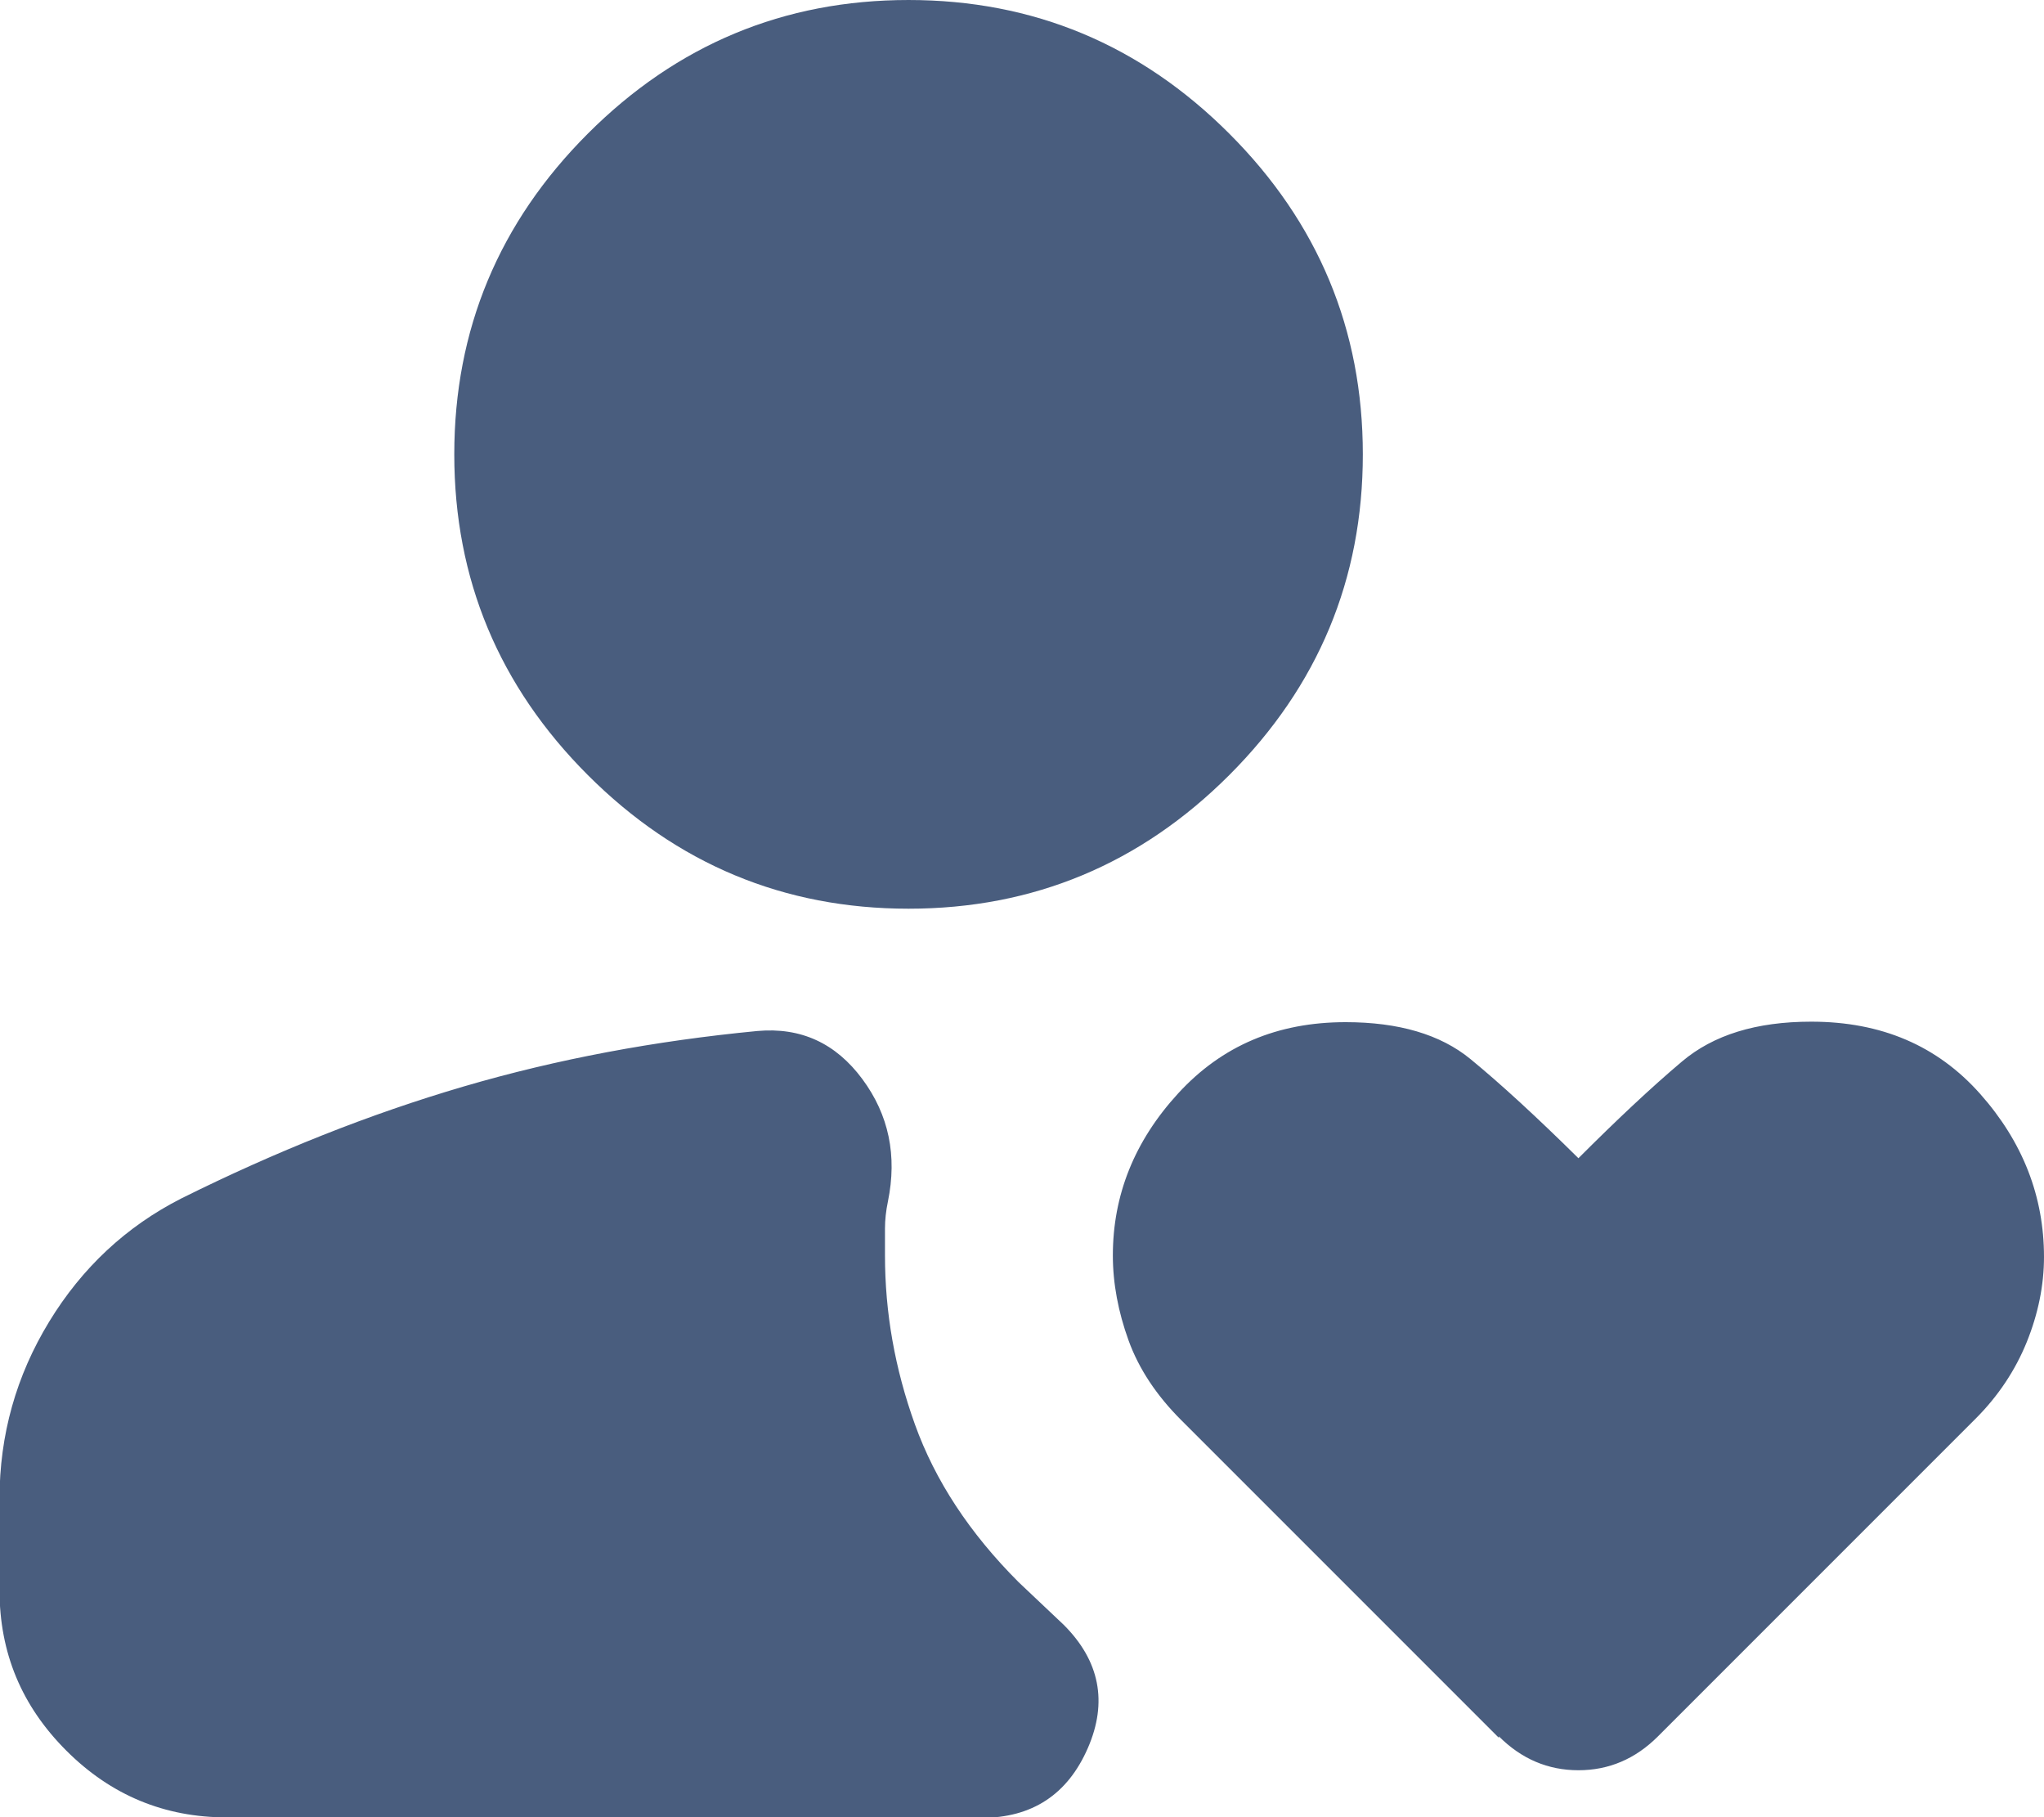
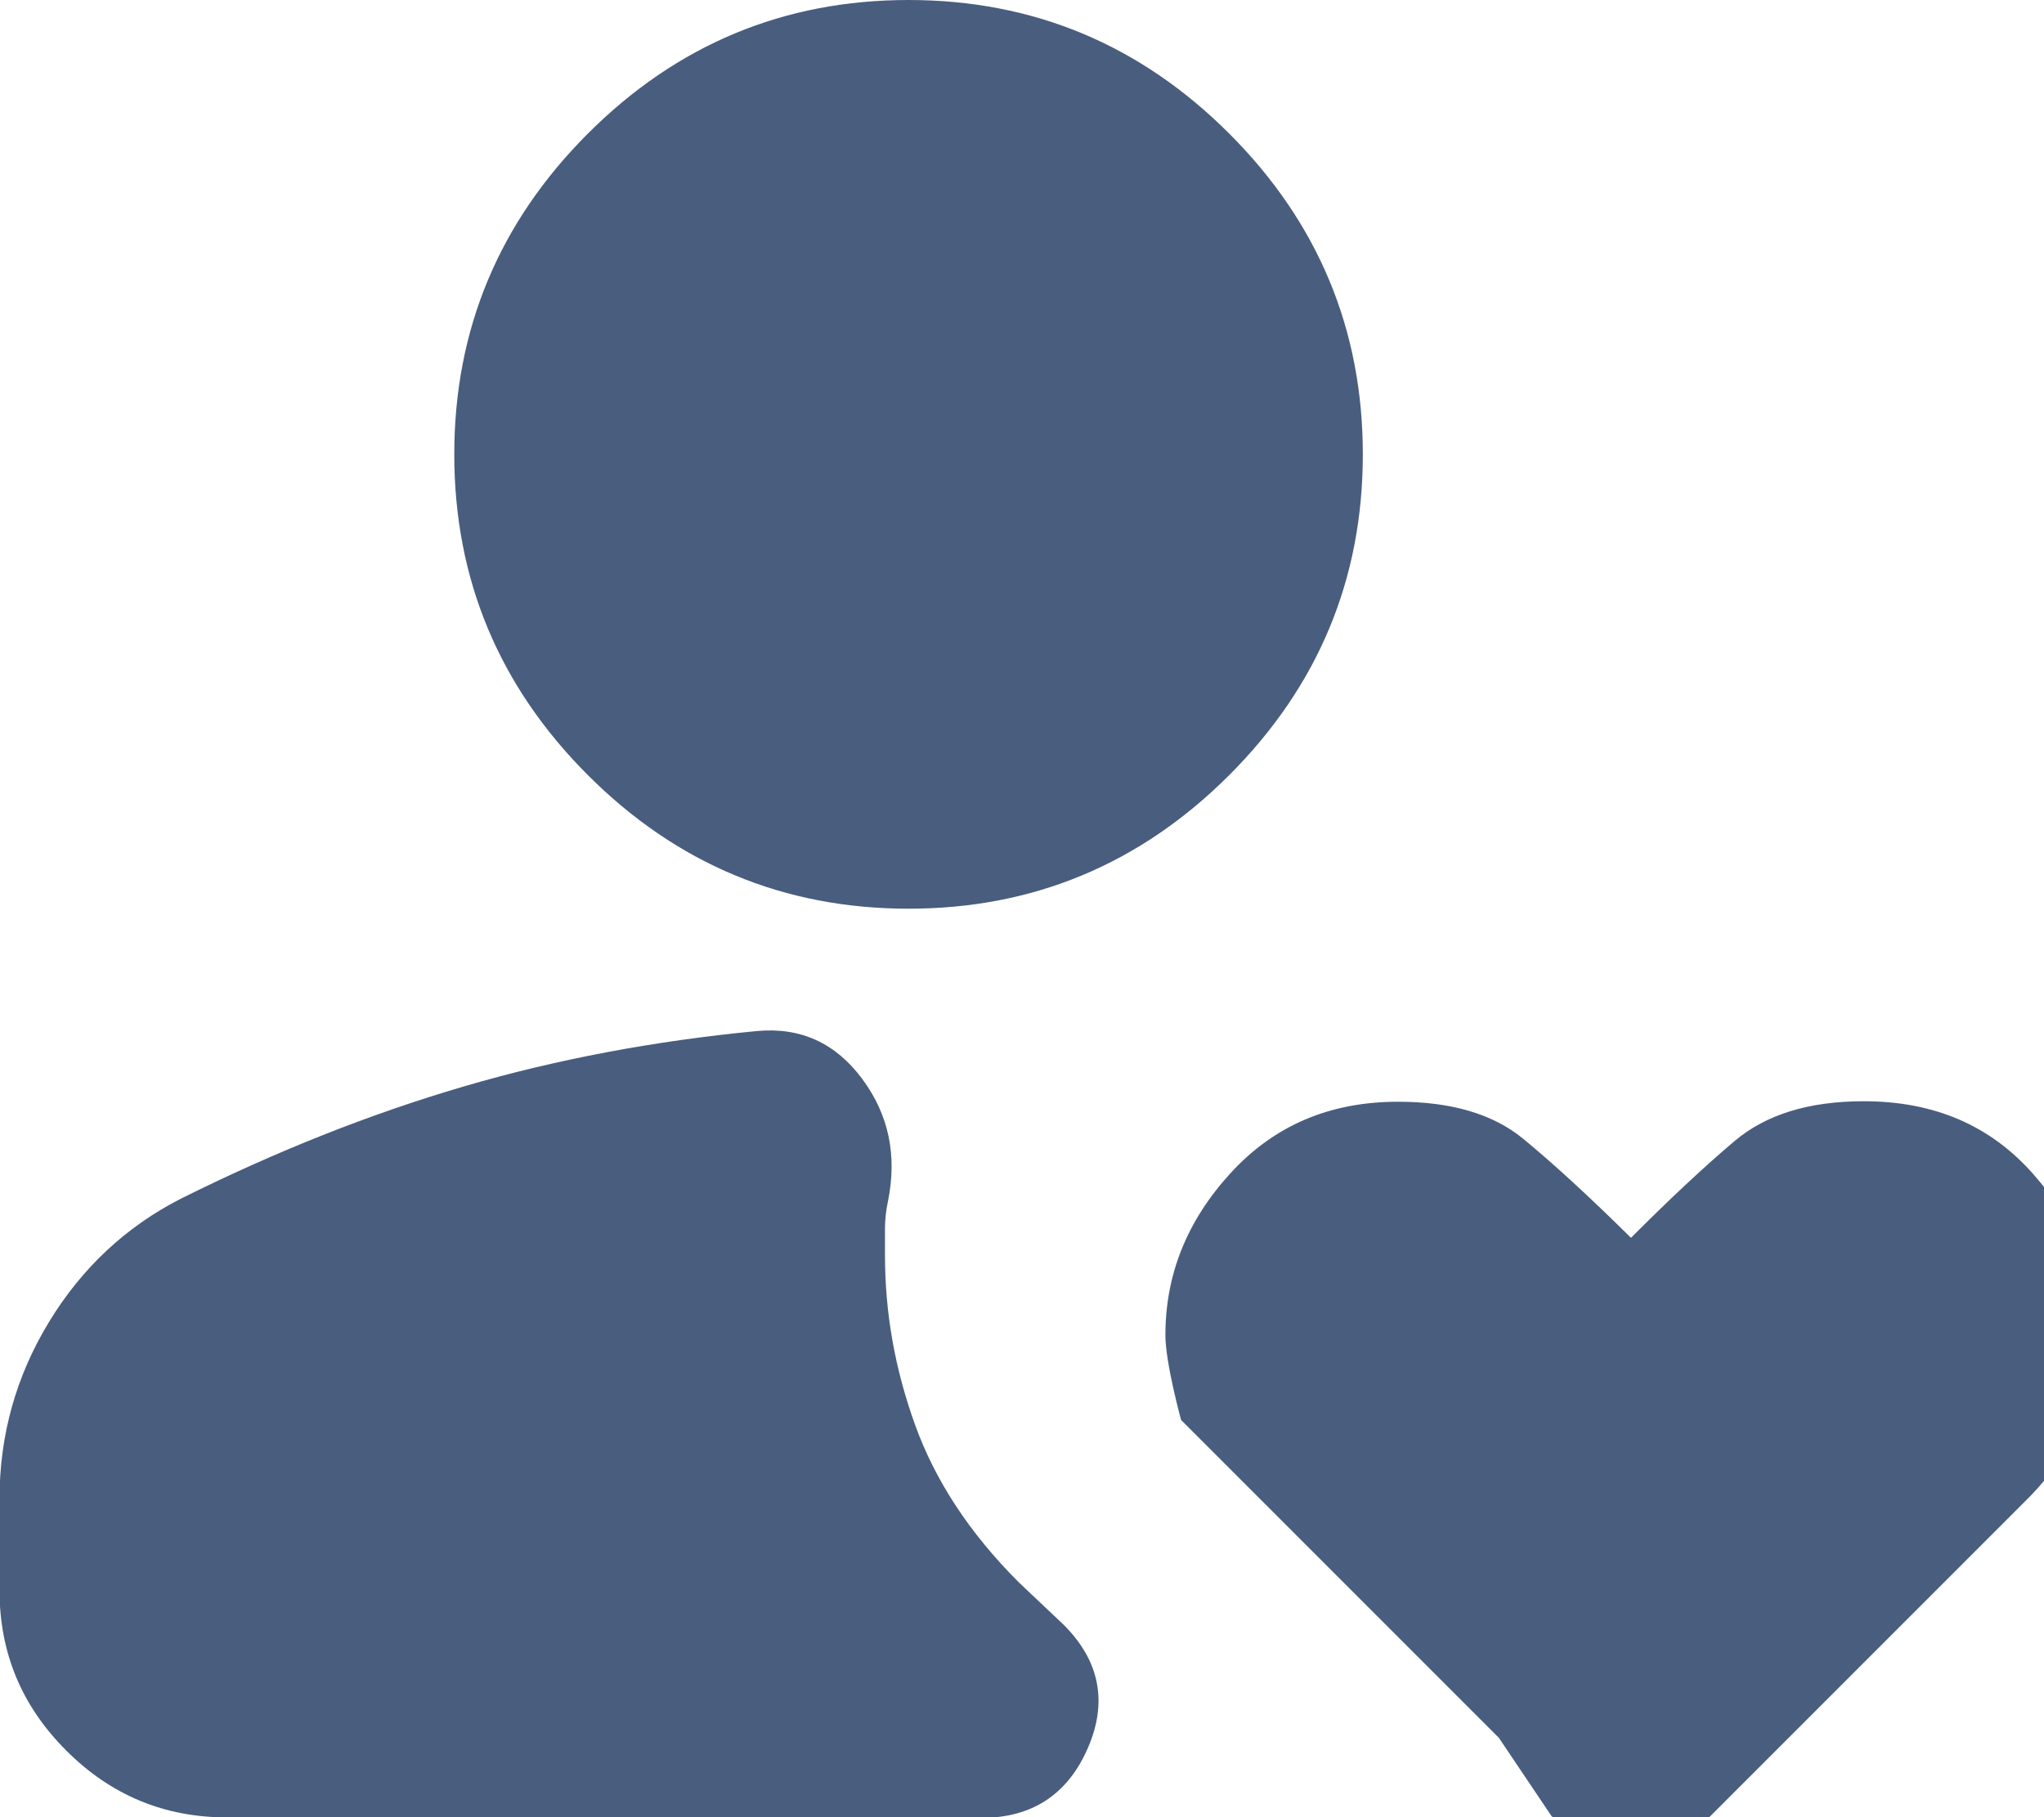
<svg xmlns="http://www.w3.org/2000/svg" id="Layer_1" data-name="Layer 1" viewBox="0 0 41.62 37">
  <defs>
    <style>
      .cls-1 {
        fill: #495d7e;
      }
    </style>
  </defs>
-   <path class="cls-1" d="M18.5,18.5c-2.54,0-4.72-.91-6.53-2.72-1.81-1.81-2.72-3.99-2.72-6.53s.91-4.72,2.72-6.53,3.99-2.72,6.53-2.72,4.72.91,6.53,2.72,2.72,3.99,2.72,6.53-.91,4.72-2.72,6.53c-1.81,1.81-3.99,2.72-6.53,2.72ZM4.62,37c-1.27,0-2.36-.45-3.27-1.36s-1.36-1.99-1.36-3.27v-1.85c0-1.31.34-2.51,1.01-3.61s1.57-1.94,2.69-2.51c1.93-.96,3.84-1.72,5.75-2.28s3.9-.93,5.98-1.13c.89-.08,1.6.25,2.14.98s.71,1.56.52,2.49c-.04.19-.06.38-.06.55v.55c0,1.16.2,2.3.61,3.44s1.11,2.21,2.11,3.21l.92.87c.73.73.9,1.57.49,2.51s-1.13,1.42-2.17,1.42H4.62ZM30.52,35.38l-6.47-6.47c-.5-.5-.86-1.04-1.07-1.62s-.32-1.16-.32-1.73c0-1.23.44-2.33,1.33-3.3s2.02-1.45,3.41-1.45c1.08,0,1.93.25,2.54.75s1.35,1.18,2.2,2.02c.77-.77,1.47-1.43,2.11-1.97s1.51-.81,2.63-.81c1.43,0,2.57.49,3.44,1.47s1.3,2.09,1.3,3.32c0,.58-.12,1.16-.35,1.73s-.58,1.1-1.04,1.56l-6.47,6.47c-.46.46-1,.69-1.62.69s-1.16-.23-1.62-.69Z" />
+   <path class="cls-1" d="M18.5,18.5c-2.54,0-4.72-.91-6.53-2.72-1.81-1.81-2.72-3.99-2.72-6.53s.91-4.72,2.72-6.53,3.99-2.72,6.53-2.72,4.72.91,6.53,2.72,2.72,3.99,2.72,6.53-.91,4.72-2.72,6.53c-1.81,1.81-3.99,2.72-6.53,2.72ZM4.62,37c-1.27,0-2.36-.45-3.27-1.36s-1.36-1.99-1.36-3.27v-1.85c0-1.31.34-2.51,1.01-3.61s1.57-1.94,2.69-2.51c1.93-.96,3.84-1.72,5.75-2.28s3.9-.93,5.98-1.13c.89-.08,1.6.25,2.14.98s.71,1.56.52,2.49c-.04.19-.06.38-.06.55v.55c0,1.16.2,2.3.61,3.44s1.11,2.21,2.11,3.21l.92.87c.73.73.9,1.57.49,2.51s-1.13,1.42-2.17,1.42H4.62ZM30.52,35.38l-6.47-6.47s-.32-1.16-.32-1.73c0-1.23.44-2.33,1.33-3.3s2.02-1.45,3.41-1.45c1.08,0,1.93.25,2.54.75s1.35,1.18,2.2,2.02c.77-.77,1.47-1.43,2.11-1.97s1.51-.81,2.63-.81c1.43,0,2.57.49,3.44,1.47s1.3,2.09,1.3,3.32c0,.58-.12,1.16-.35,1.73s-.58,1.1-1.04,1.56l-6.47,6.47c-.46.46-1,.69-1.62.69s-1.16-.23-1.62-.69Z" />
</svg>